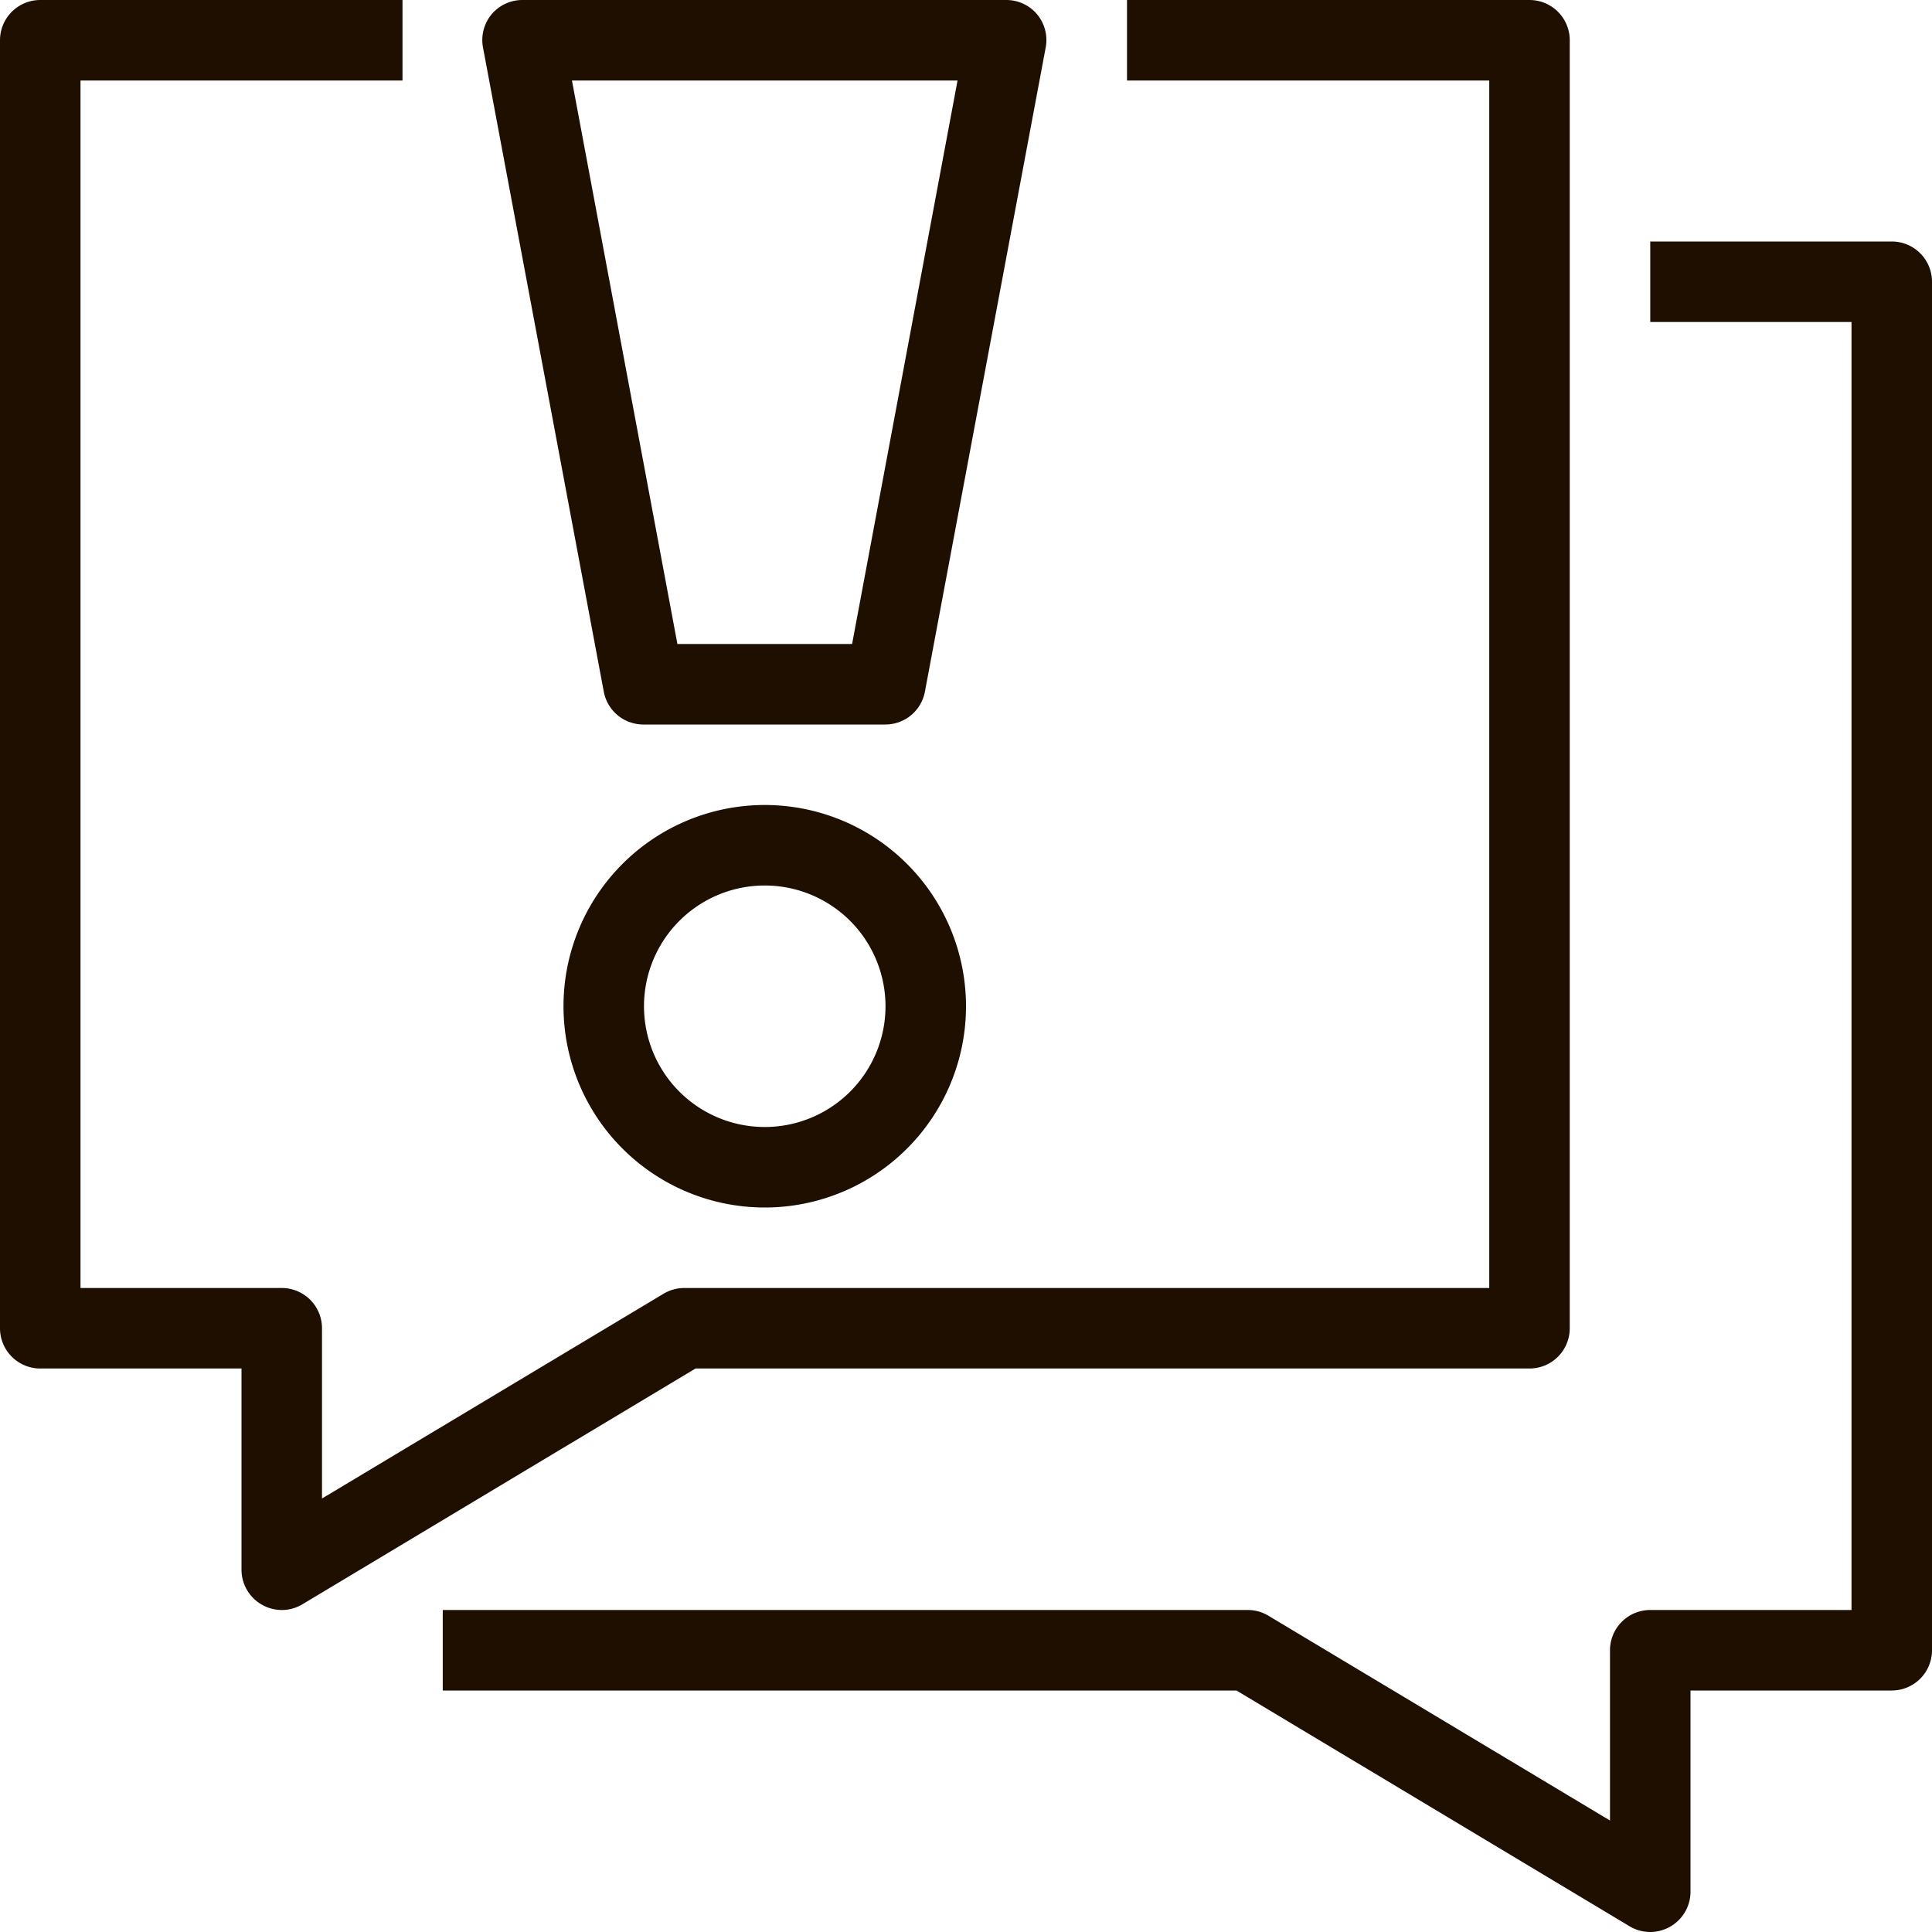
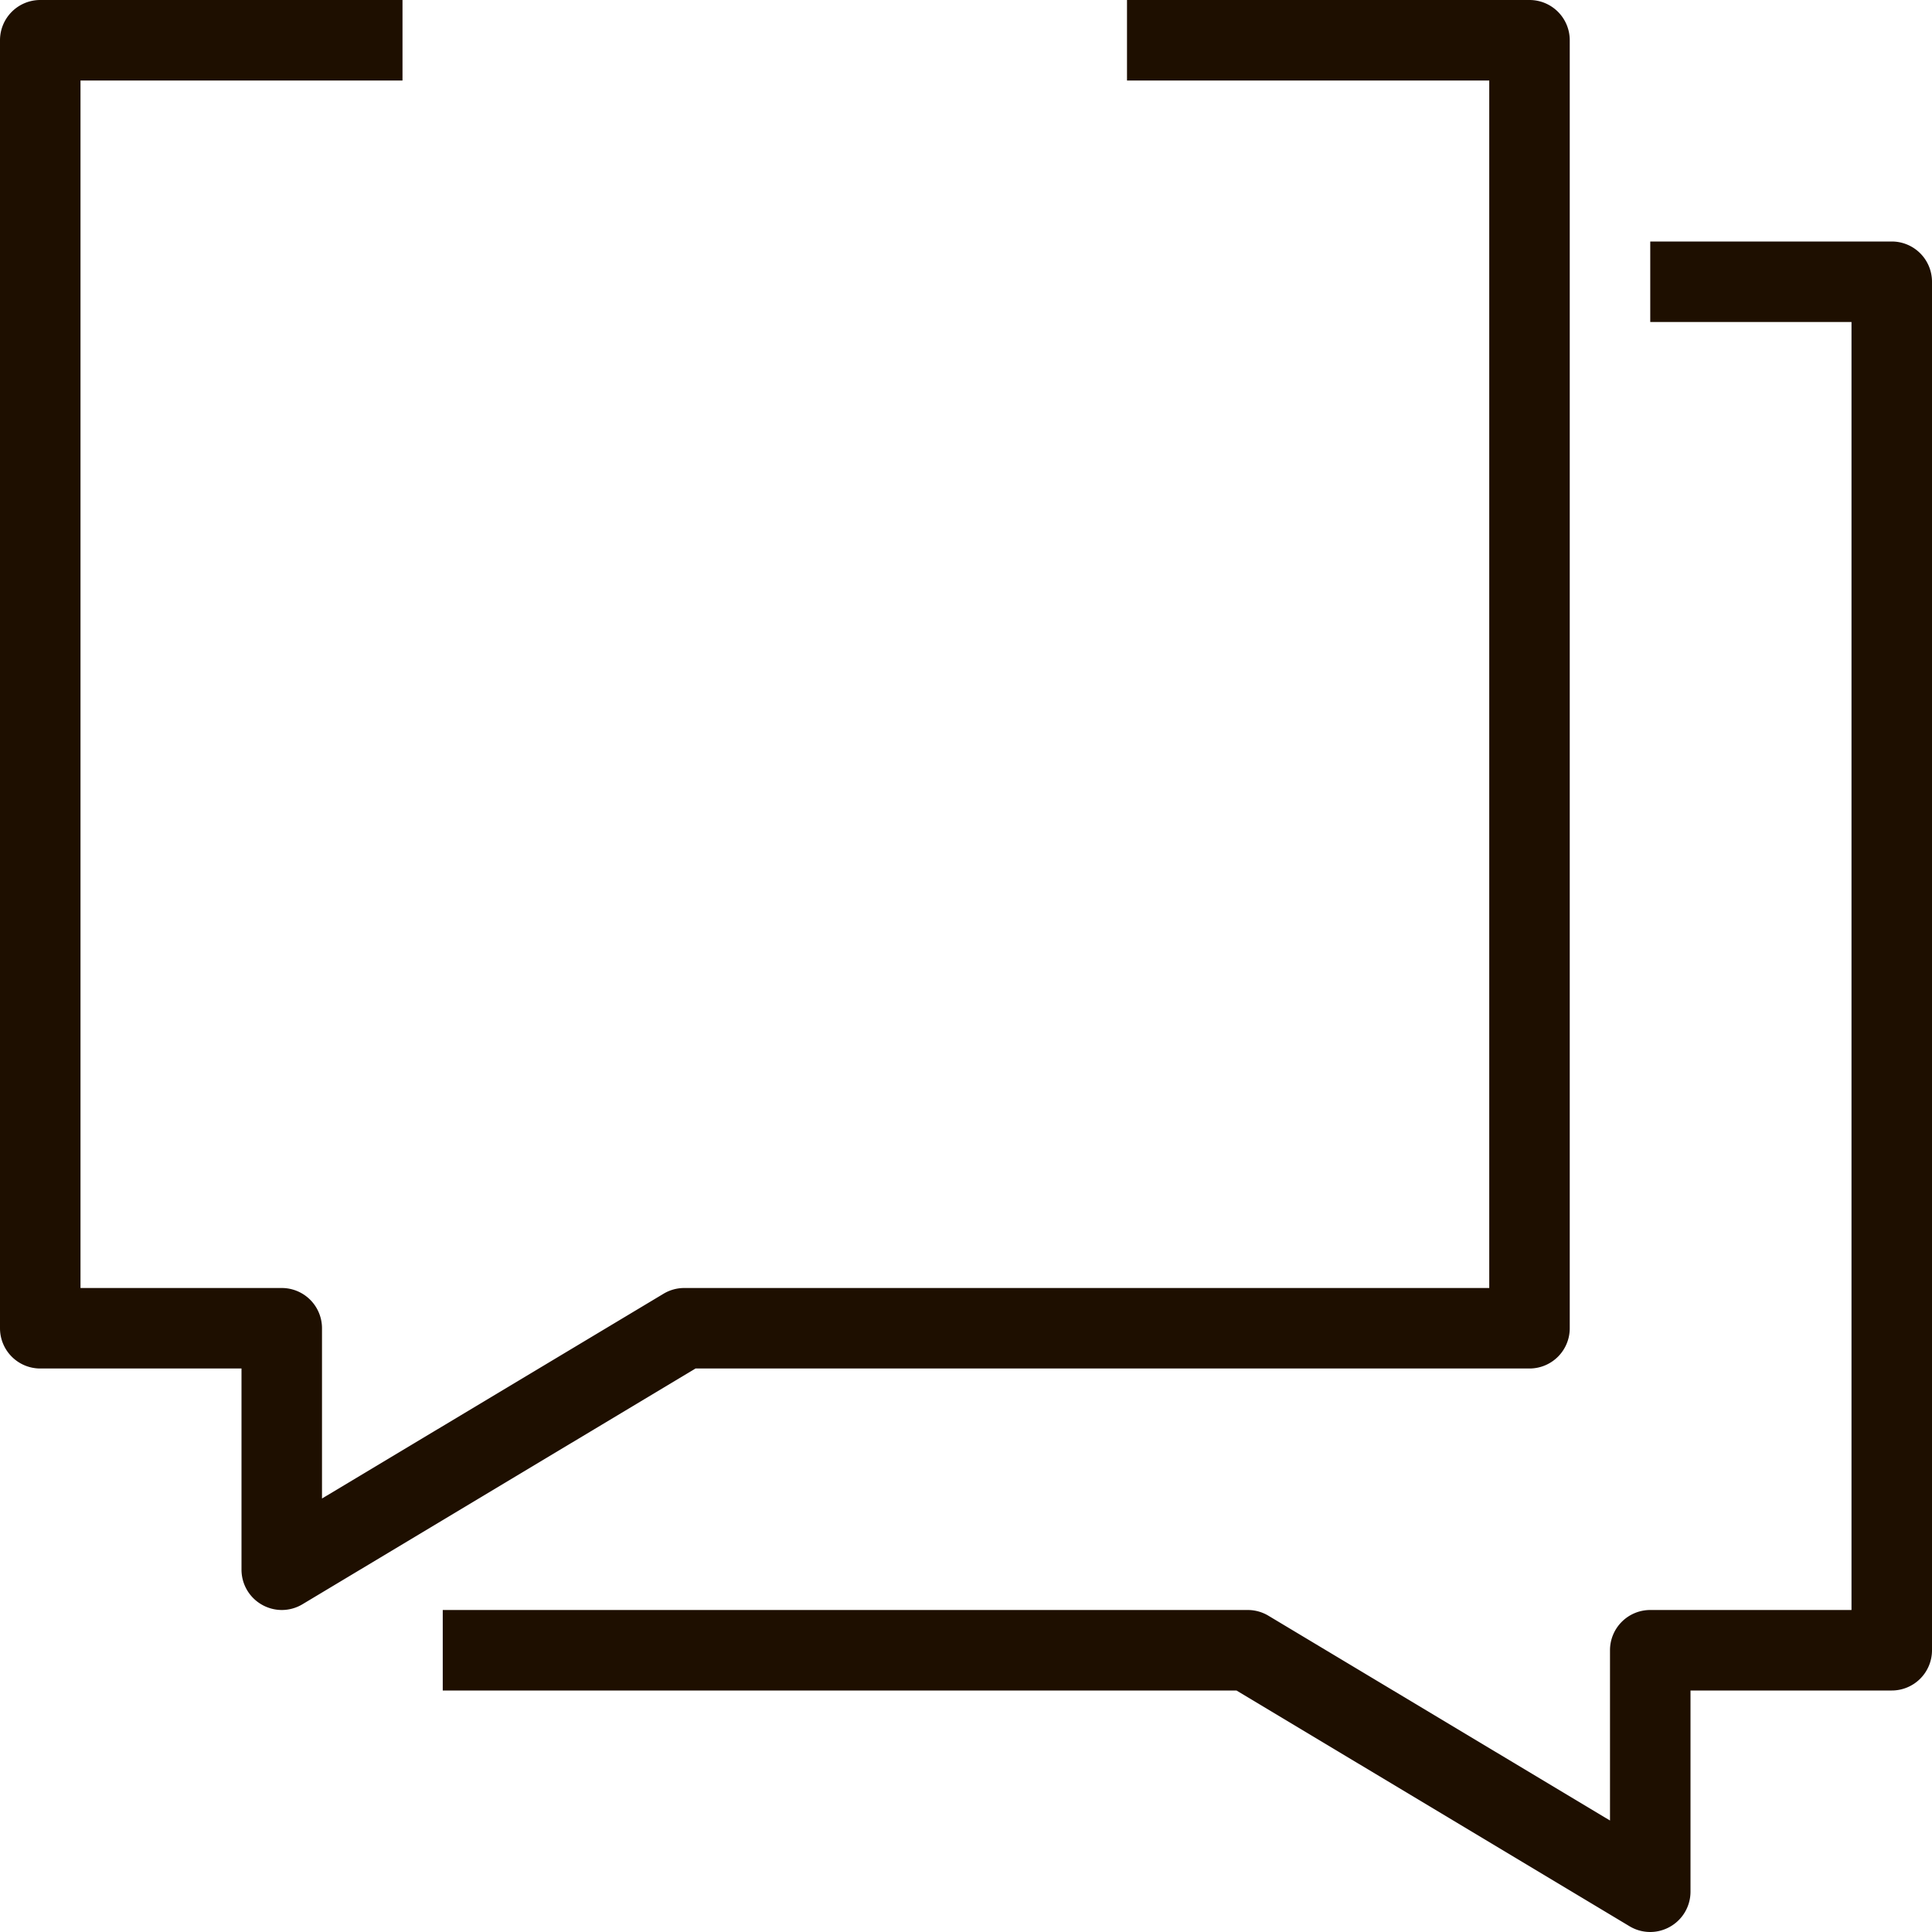
<svg xmlns="http://www.w3.org/2000/svg" viewBox="0 0 48 48">
  <defs>
    <style>.cls-1{fill:#1e0f00;}</style>
  </defs>
  <title>Asset 181</title>
  <g id="Layer_2" data-name="Layer 2">
    <g id="_1" data-name="1">
      <path class="cls-1" d="M41,48a1,1,0,0,1-.51-.14L30.72,42H11V40H31a1,1,0,0,1,.51.14L40,45.23V41a1,1,0,0,1,1-1h5V8H41V6h6a1,1,0,0,1,1,1V41a1,1,0,0,1-1,1H42v5a1,1,0,0,1-.51.87A1,1,0,0,1,41,48Z" />
      <path class="cls-1" d="M7,40a1,1,0,0,1-.49-.13A1,1,0,0,1,6,39V34H1a1,1,0,0,1-1-1V1A1,1,0,0,1,1,0h9V2H2V32H7a1,1,0,0,1,1,1v4.23l8.49-5.09A1,1,0,0,1,17,32H37V2H28V0H38a1,1,0,0,1,1,1V33a1,1,0,0,1-1,1H17.28L7.51,39.86A1,1,0,0,1,7,40Z" />
-       <path class="cls-1" d="M22,18H16a1,1,0,0,1-1-.82l-3-16a1,1,0,0,1,.21-.82A1,1,0,0,1,13,0H25a1,1,0,0,1,.77.36,1,1,0,0,1,.21.82l-3,16A1,1,0,0,1,22,18Zm-5.17-2h4.34L23.79,2H14.21Z" />
-       <path class="cls-1" d="M19,30a5,5,0,1,1,5-5A5,5,0,0,1,19,30Zm0-8a3,3,0,1,0,3,3A3,3,0,0,0,19,22Z" />
    </g>
  </g>
</svg>